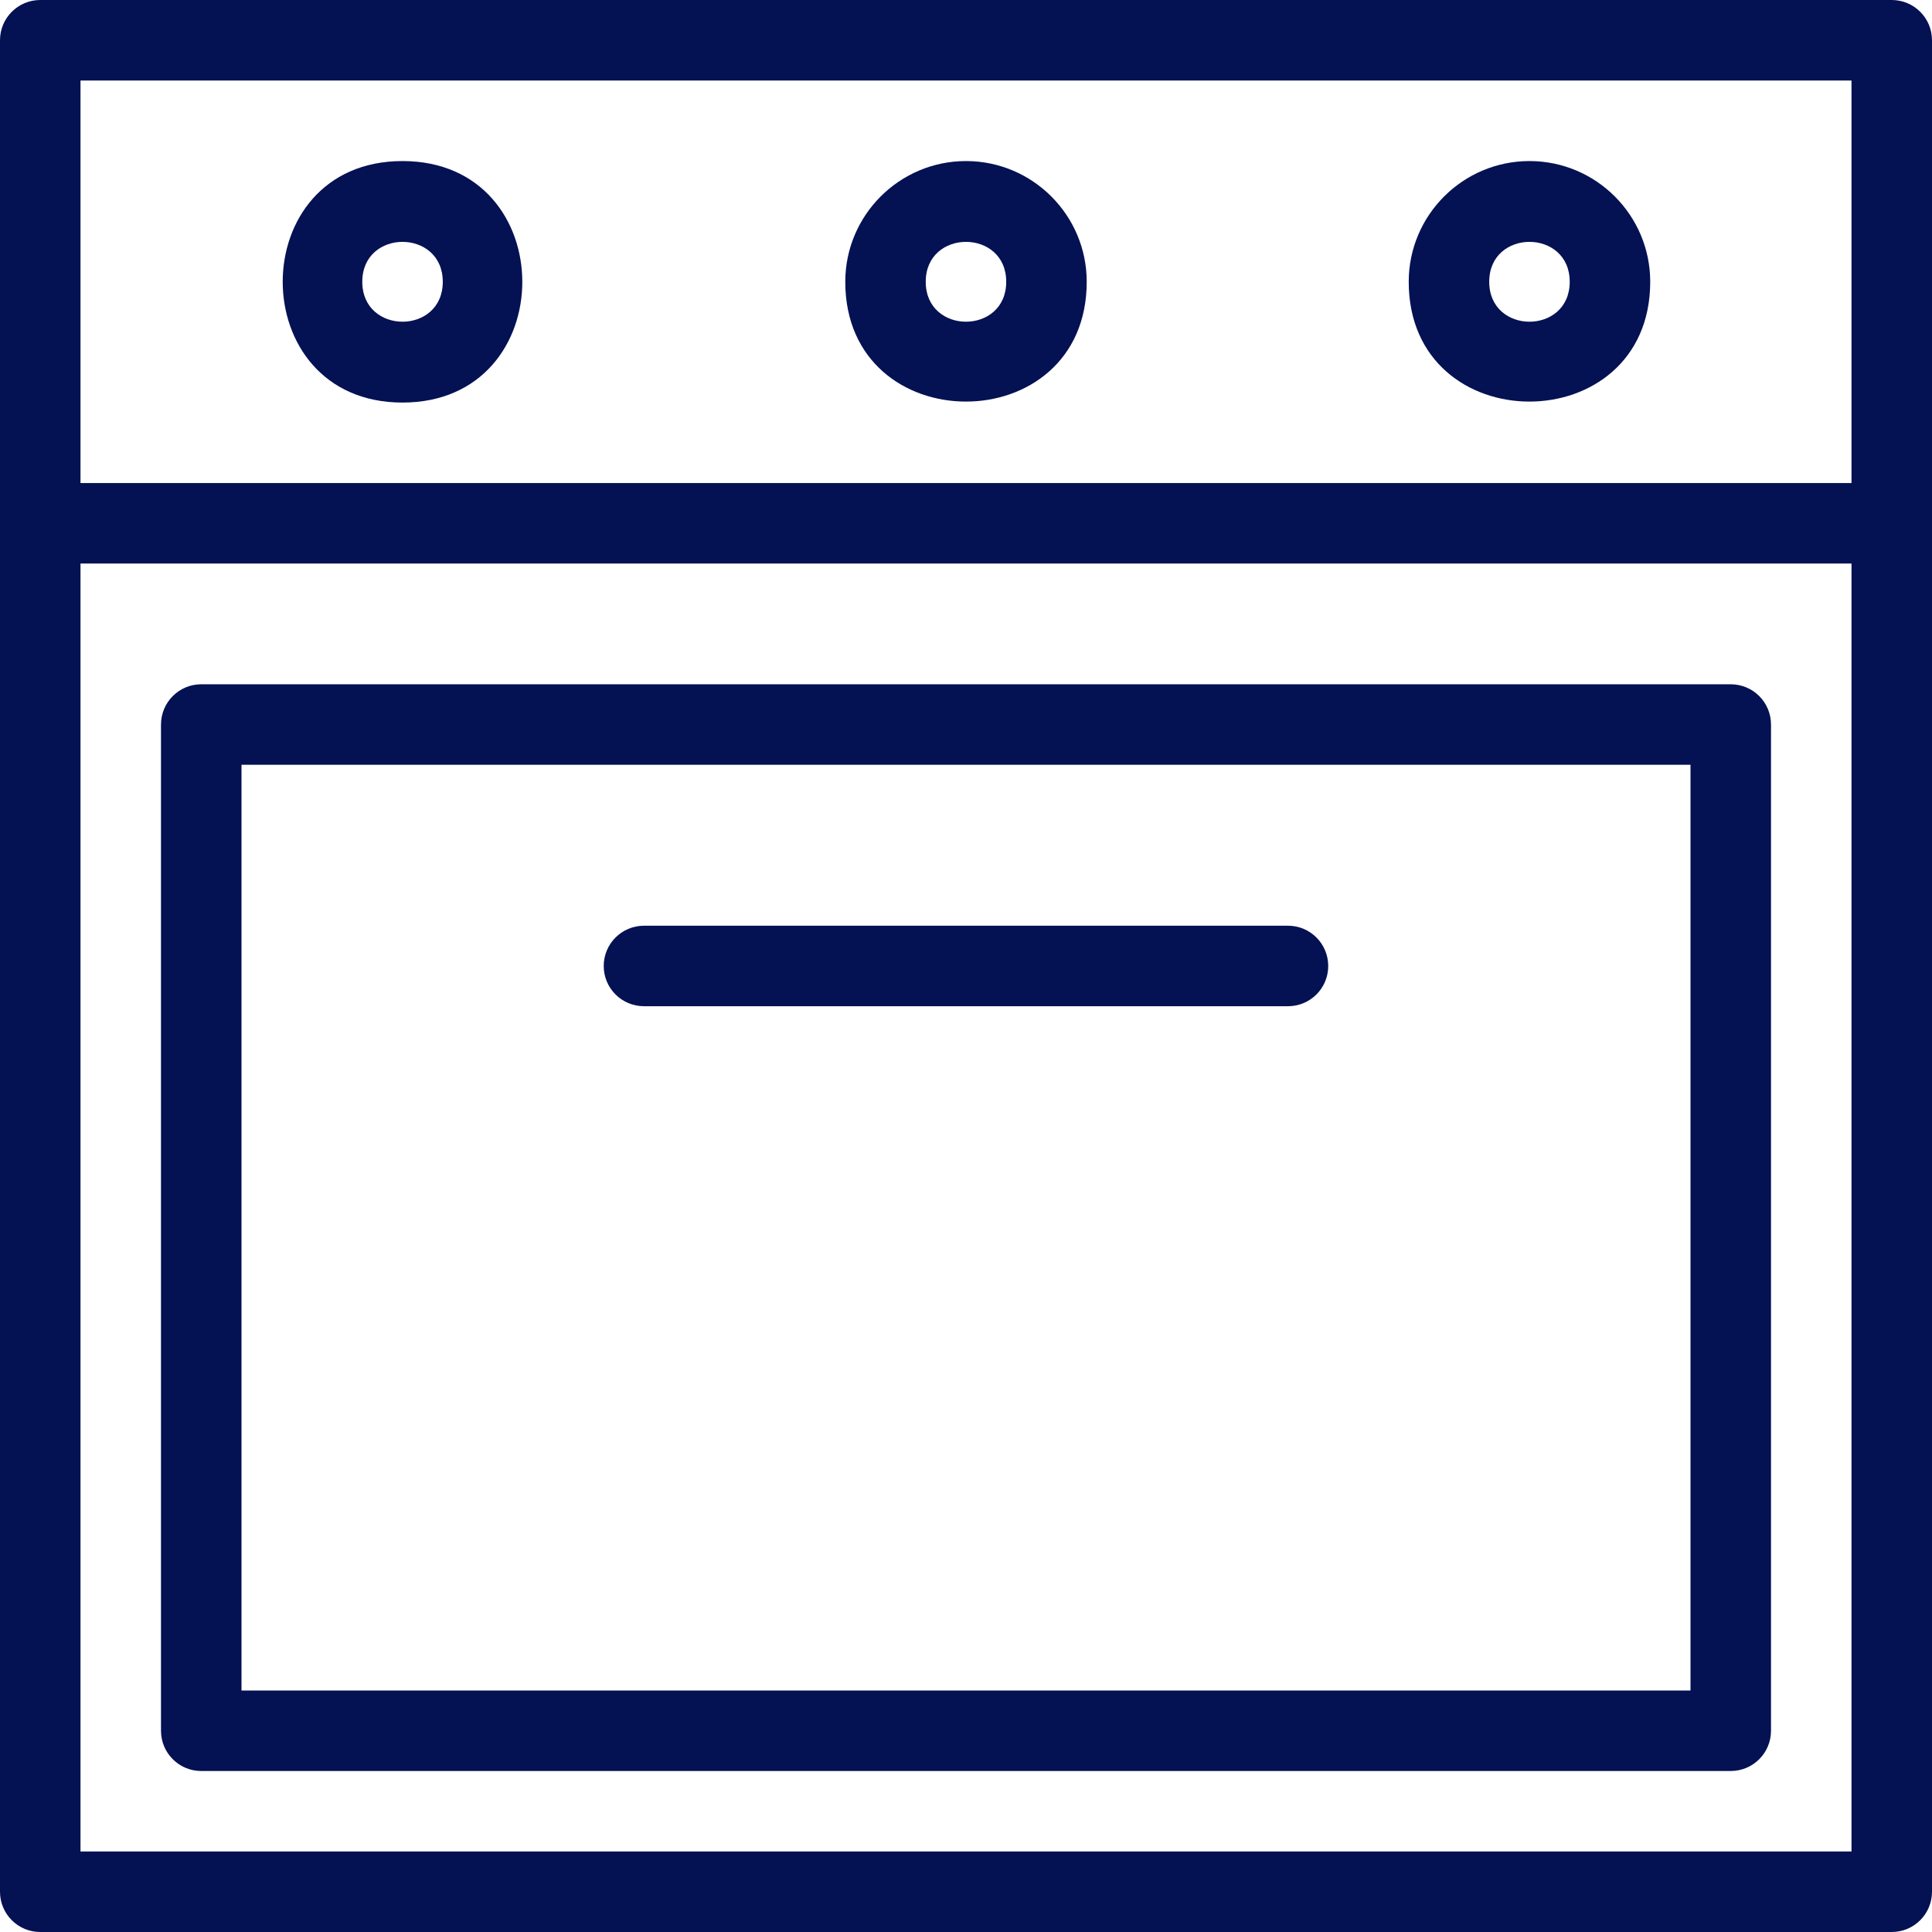
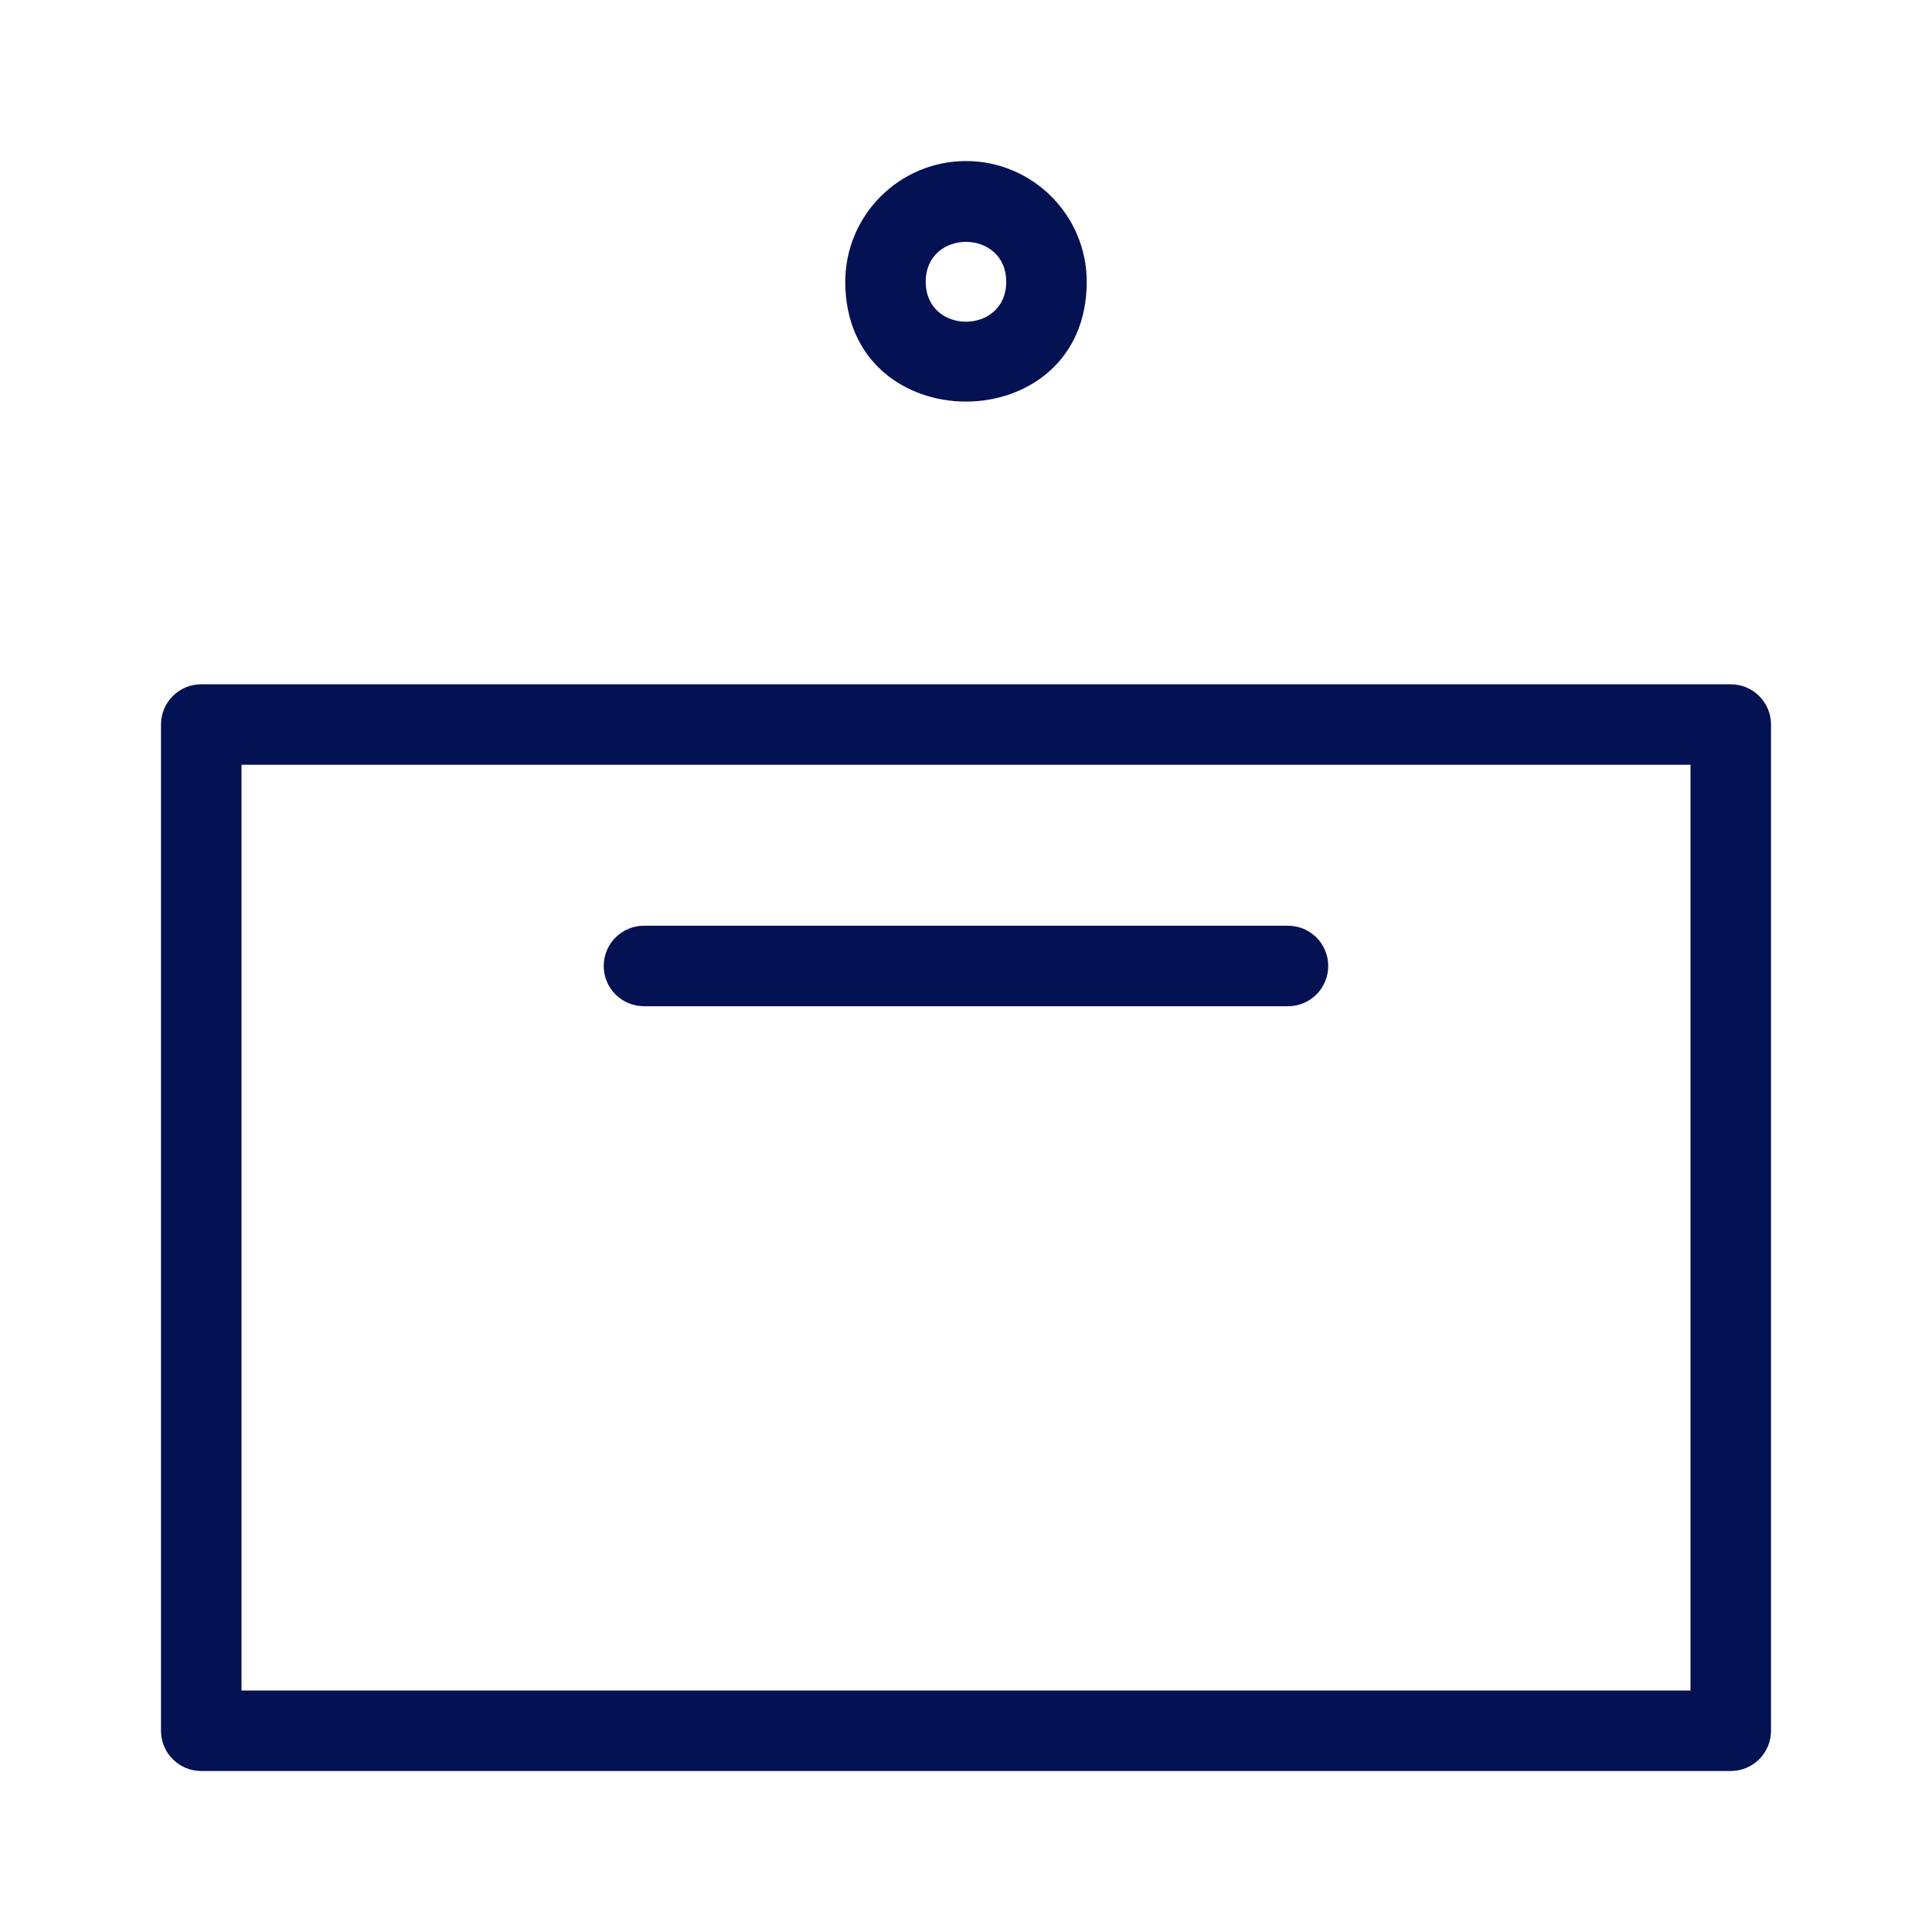
<svg xmlns="http://www.w3.org/2000/svg" width="33" height="33" viewBox="0 0 33 33" fill="none">
-   <path d="M32.312 0H0.687C0.308 0 0 0.308 0 0.687V32.312C0 32.693 0.308 33 0.687 33H32.312C32.692 33 33 32.693 33 32.312V0.687C33 0.308 32.692 0 32.312 0ZM31.625 31.625H1.375V9.625H31.625V31.625ZM31.625 8.251H1.375V1.375H31.625V8.251Z" fill="#041153" />
  <path d="M3.437 30.25H29.562C29.942 30.25 30.25 29.943 30.25 29.563V12.376C30.25 11.995 29.942 11.688 29.562 11.688H3.437C3.058 11.688 2.75 11.995 2.75 12.376V29.563C2.75 29.943 3.058 30.25 3.437 30.25ZM4.125 13.063H28.875V28.875H4.125V13.063Z" fill="#041153" />
  <path d="M22 15.812H11C10.62 15.812 10.312 16.12 10.312 16.5C10.312 16.88 10.62 17.187 11 17.187H22C22.38 17.187 22.687 16.88 22.687 16.5C22.687 16.12 22.38 15.812 22 15.812Z" fill="#041153" />
-   <path d="M6.875 6.876C9.605 6.876 9.602 2.751 6.875 2.751C4.146 2.751 4.148 6.876 6.875 6.876ZM7.563 4.813C7.563 5.723 6.188 5.722 6.188 4.813C6.188 3.904 7.563 3.904 7.563 4.813Z" fill="#041153" />
  <path d="M18.562 4.813C18.562 3.676 17.637 2.751 16.5 2.751C15.363 2.751 14.438 3.676 14.438 4.813C14.438 7.543 18.562 7.54 18.562 4.813ZM17.187 4.813C17.187 5.723 15.812 5.722 15.812 4.813C15.812 3.904 17.187 3.904 17.187 4.813Z" fill="#041153" />
-   <path d="M28.187 4.813C28.187 3.676 27.262 2.751 26.125 2.751C24.987 2.751 24.062 3.676 24.062 4.813C24.062 7.543 28.187 7.54 28.187 4.813ZM26.812 4.813C26.812 5.723 25.437 5.722 25.437 4.813C25.437 3.904 26.812 3.904 26.812 4.813Z" fill="#041153" />
</svg>